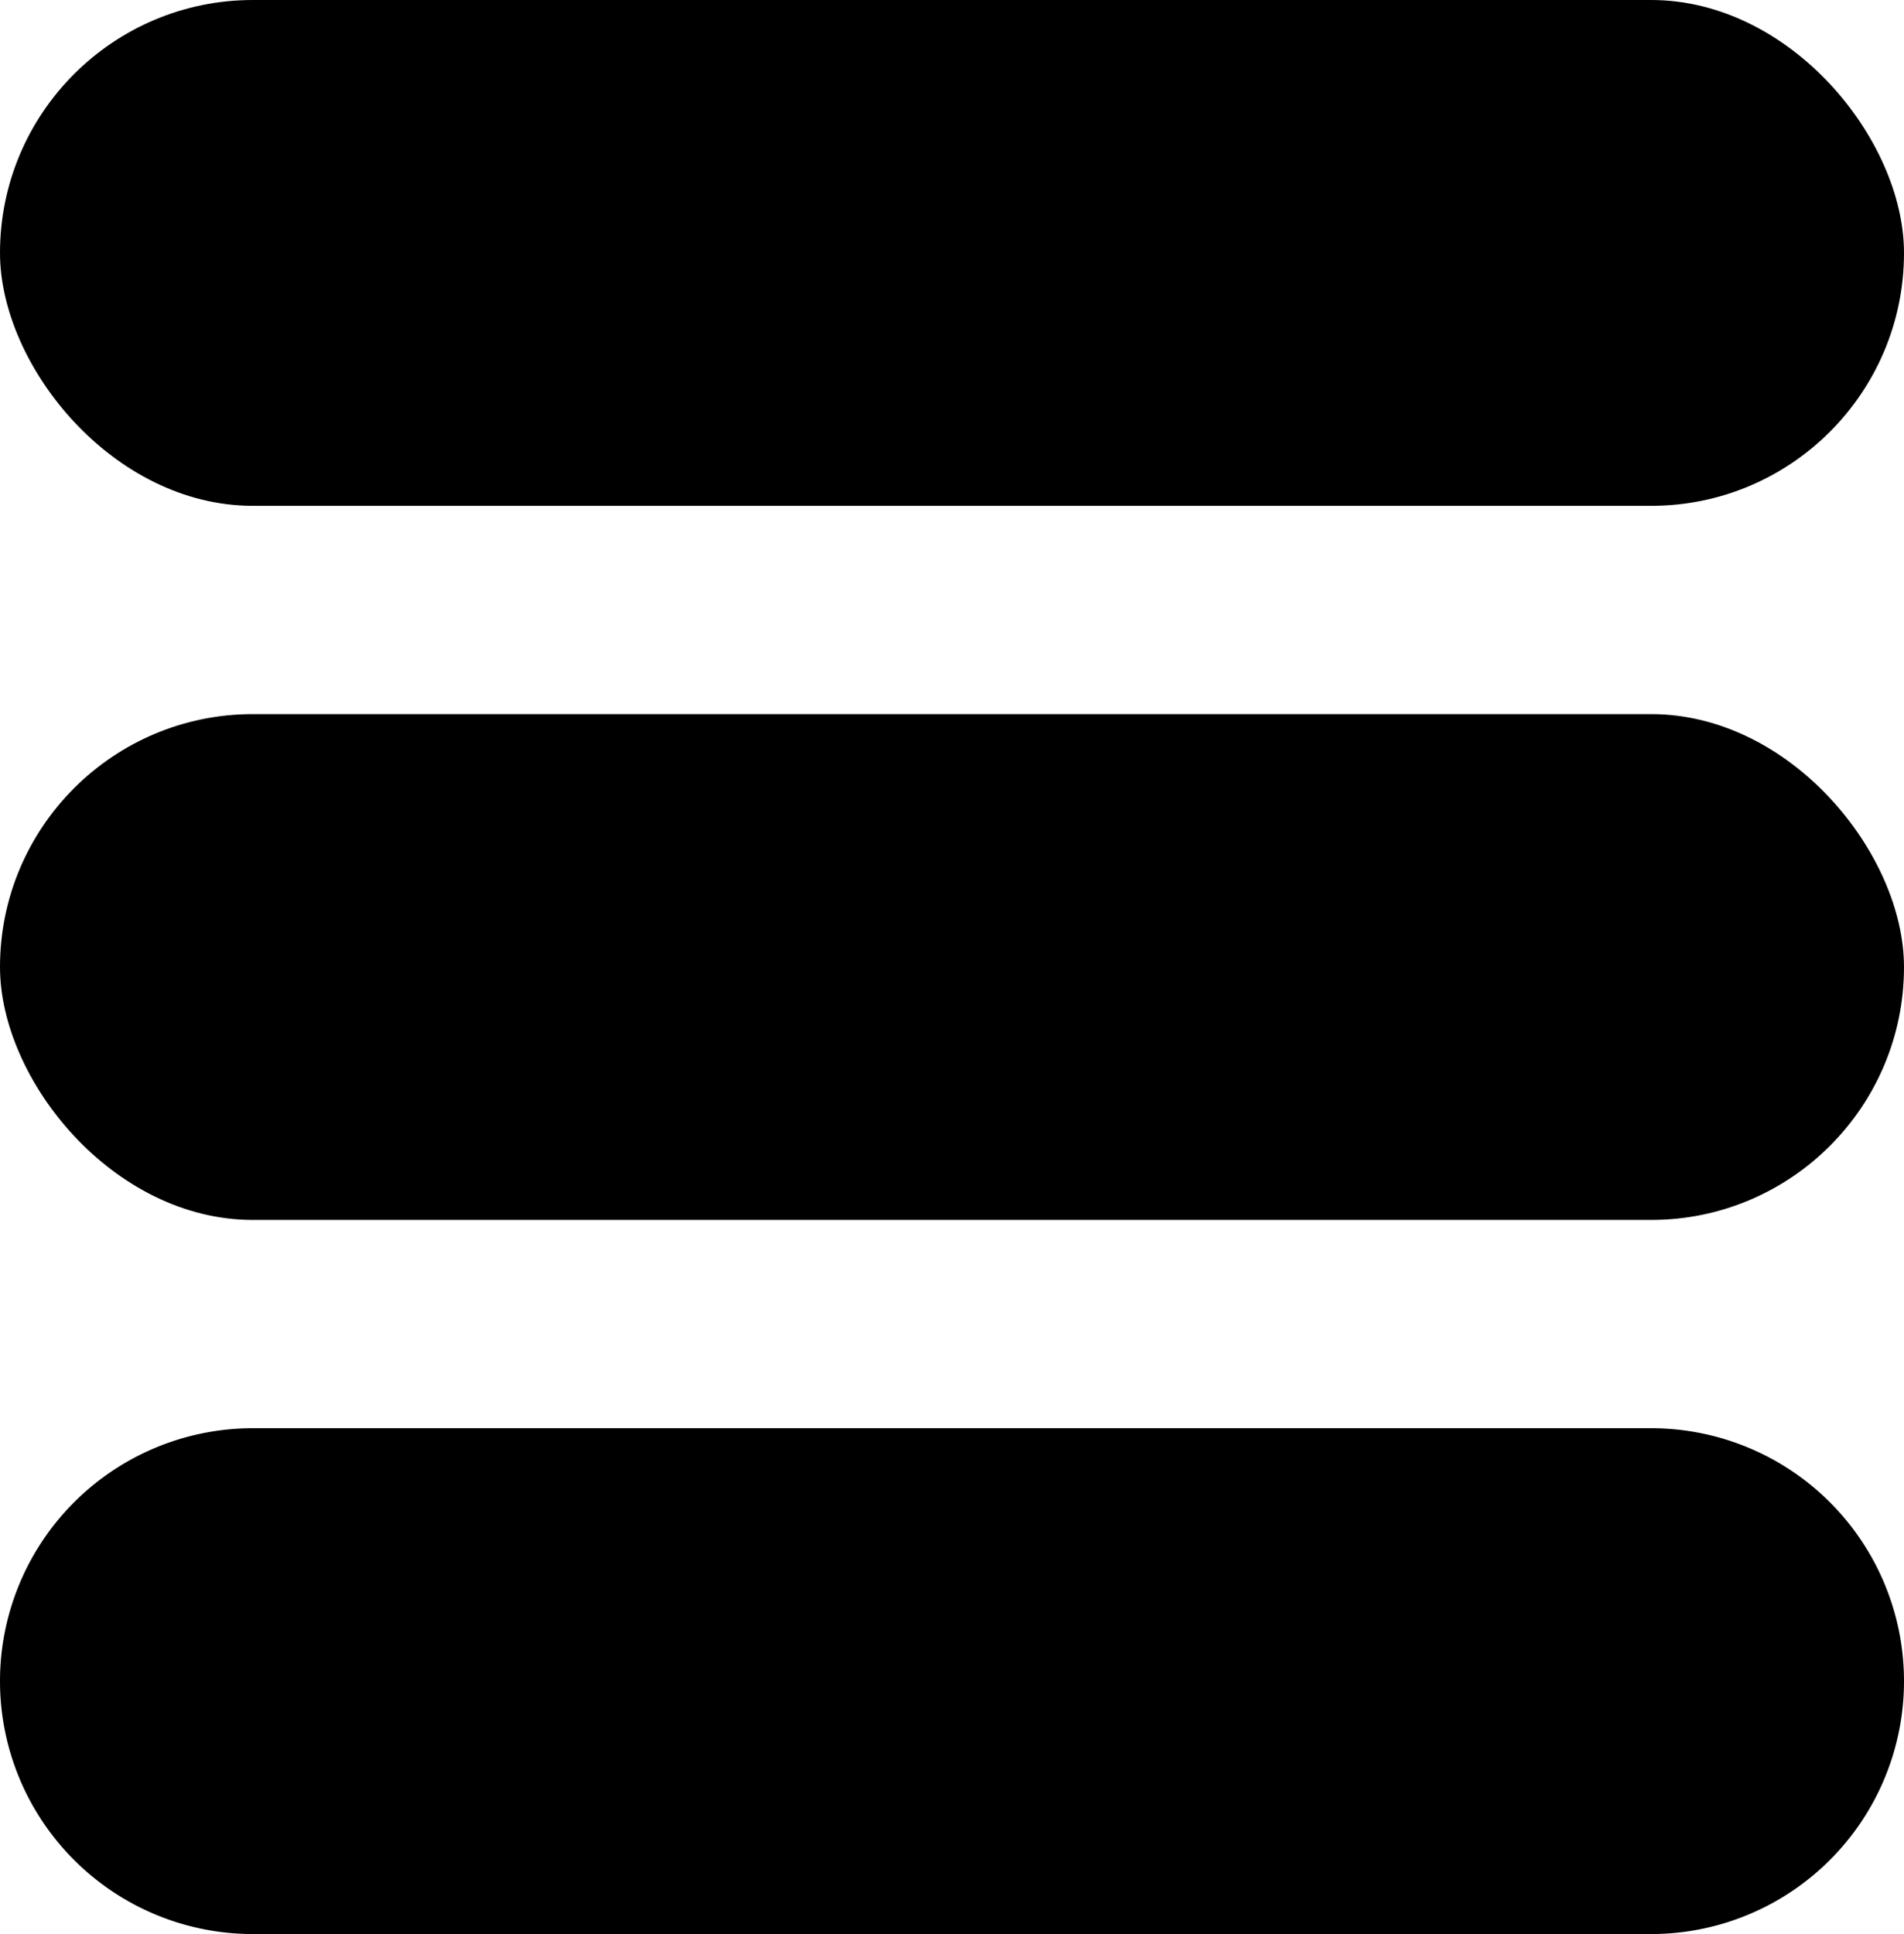
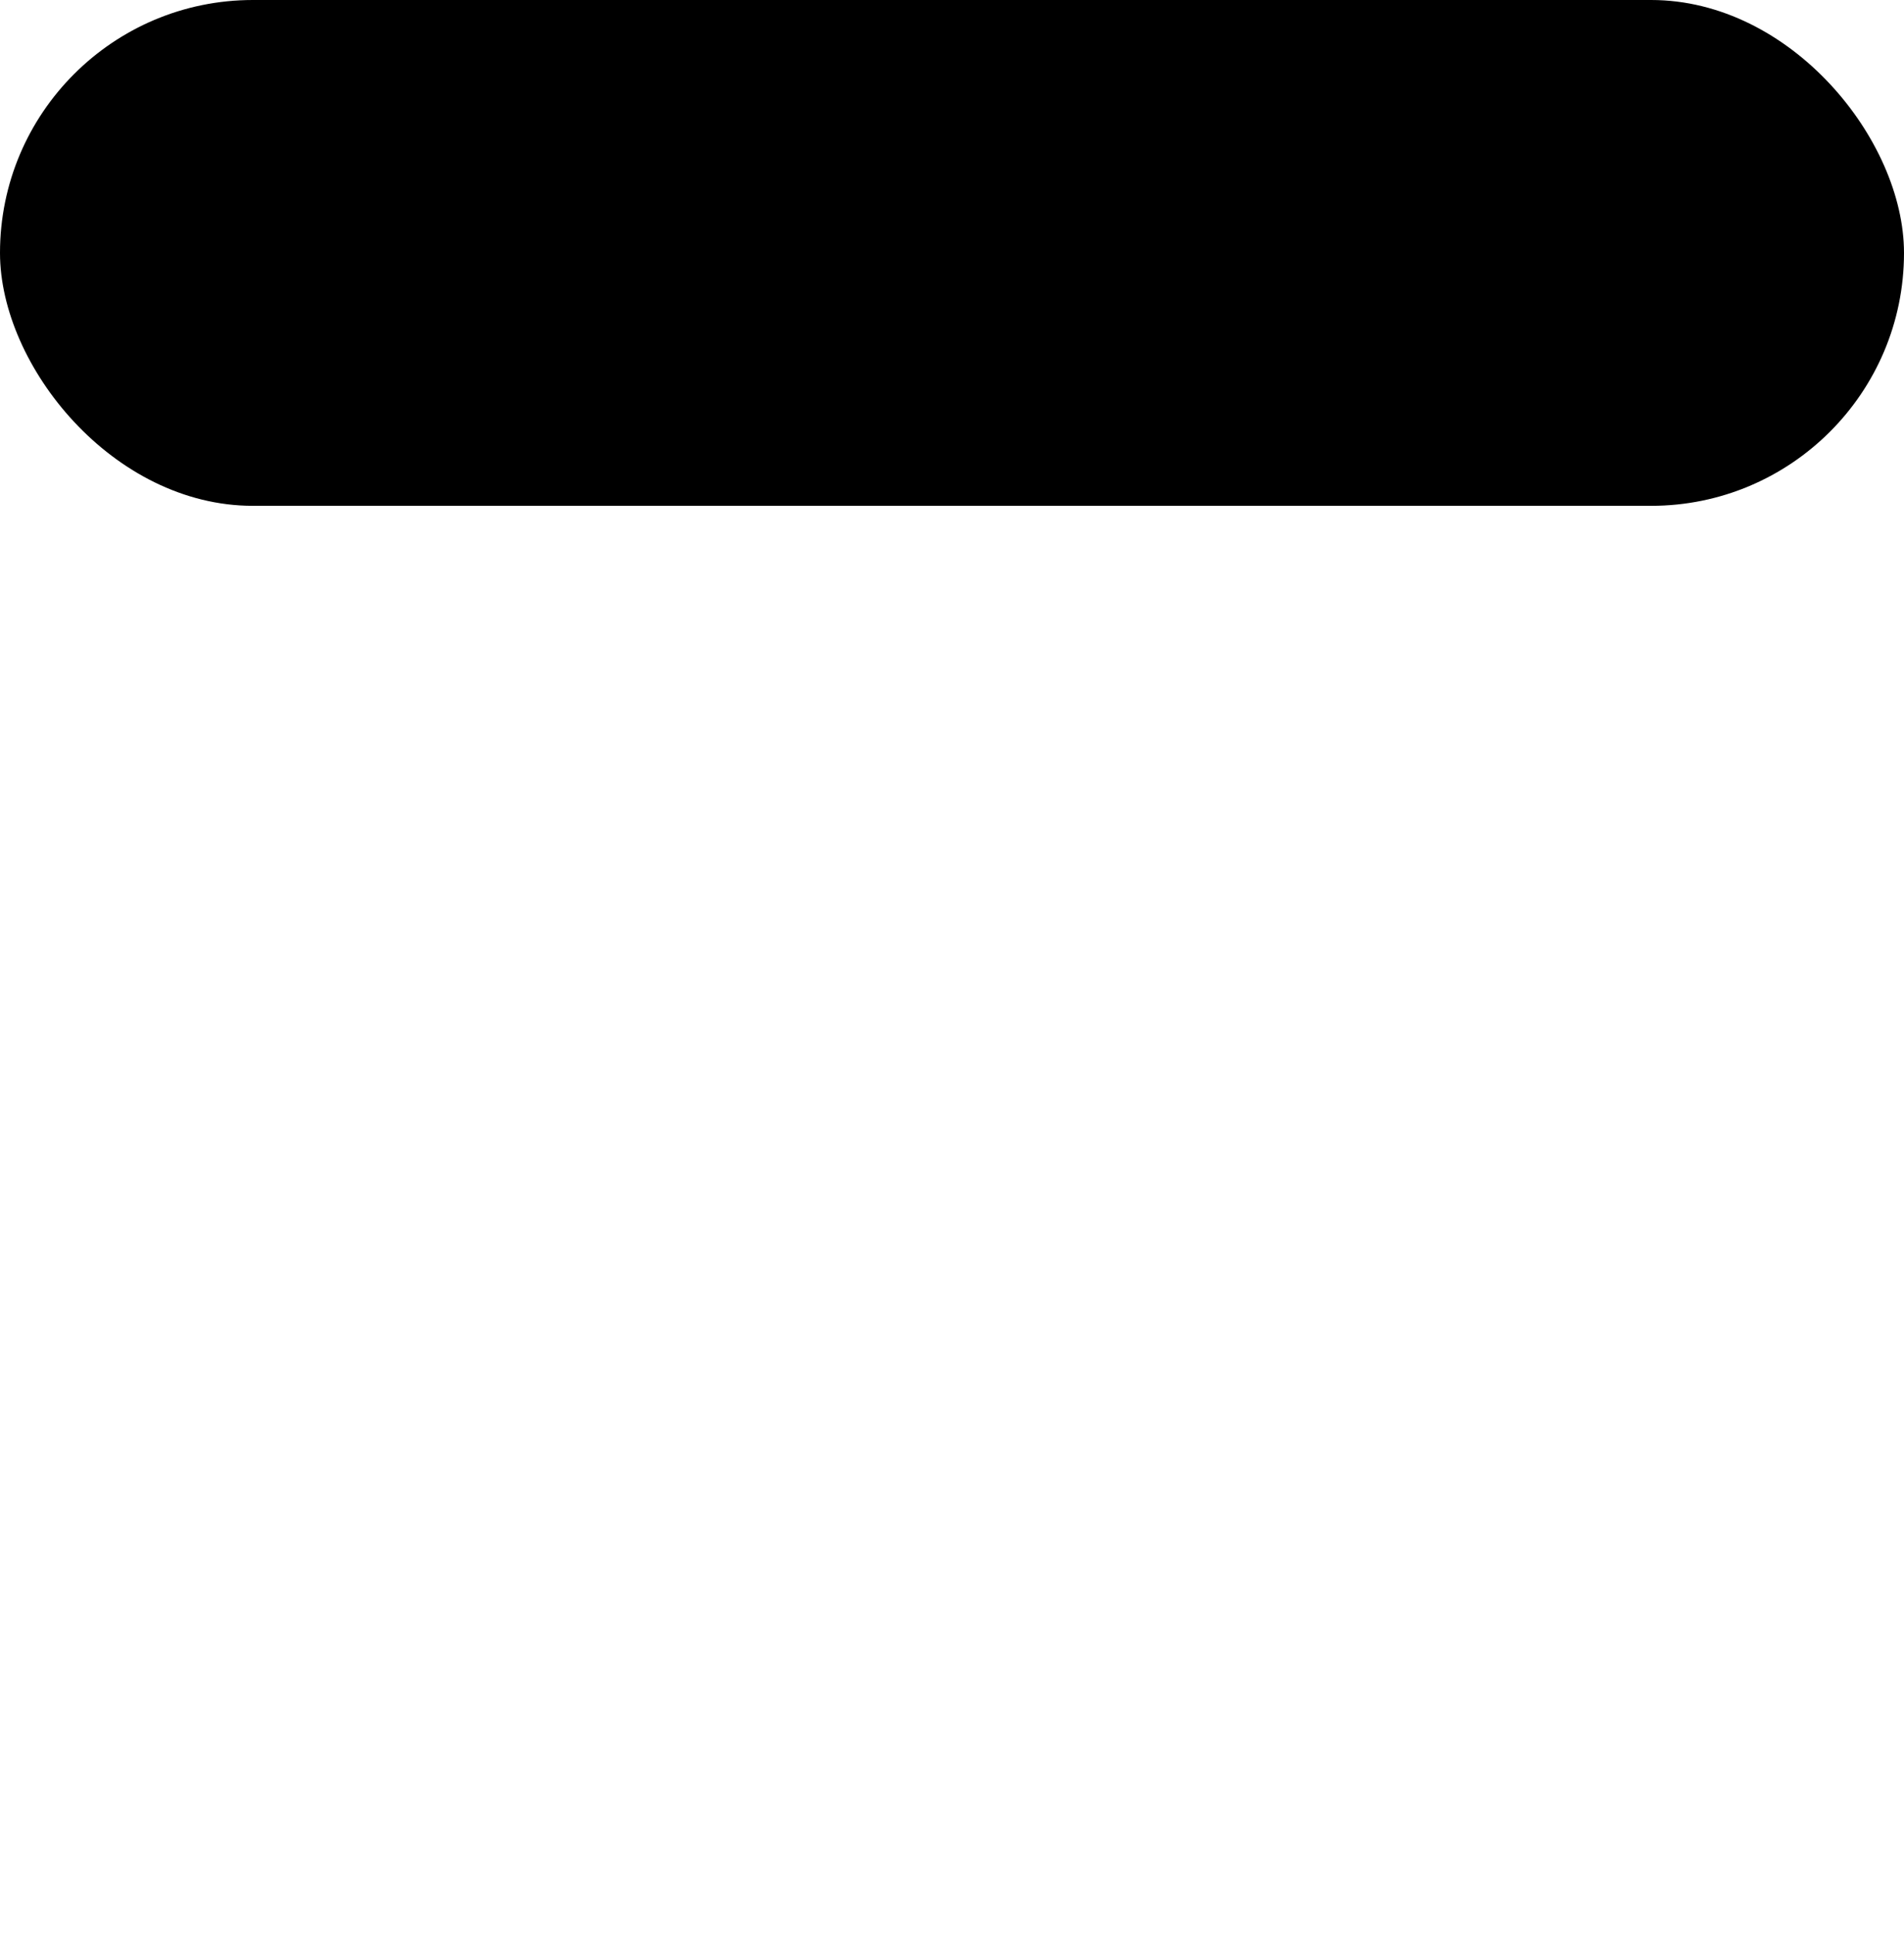
<svg xmlns="http://www.w3.org/2000/svg" width="32" height="32.5" viewBox="0 0 32 32.5">
  <g id="Group_1149" data-name="Group 1149" transform="translate(-1574 -224)">
    <rect id="Rectangle_82" data-name="Rectangle 82" width="32" height="8.5" rx="4.25" transform="translate(1574 224)" />
-     <rect id="Rectangle_91" data-name="Rectangle 91" width="32" height="8.5" rx="4.25" transform="translate(1574 236)" />
-     <path id="Path_4270" data-name="Path 4270" d="M4.25,0h23.5a4.25,4.25,0,0,1,0,8.5H4.25a4.25,4.25,0,0,1,0-8.5Z" transform="translate(1574 248)" />
  </g>
</svg>